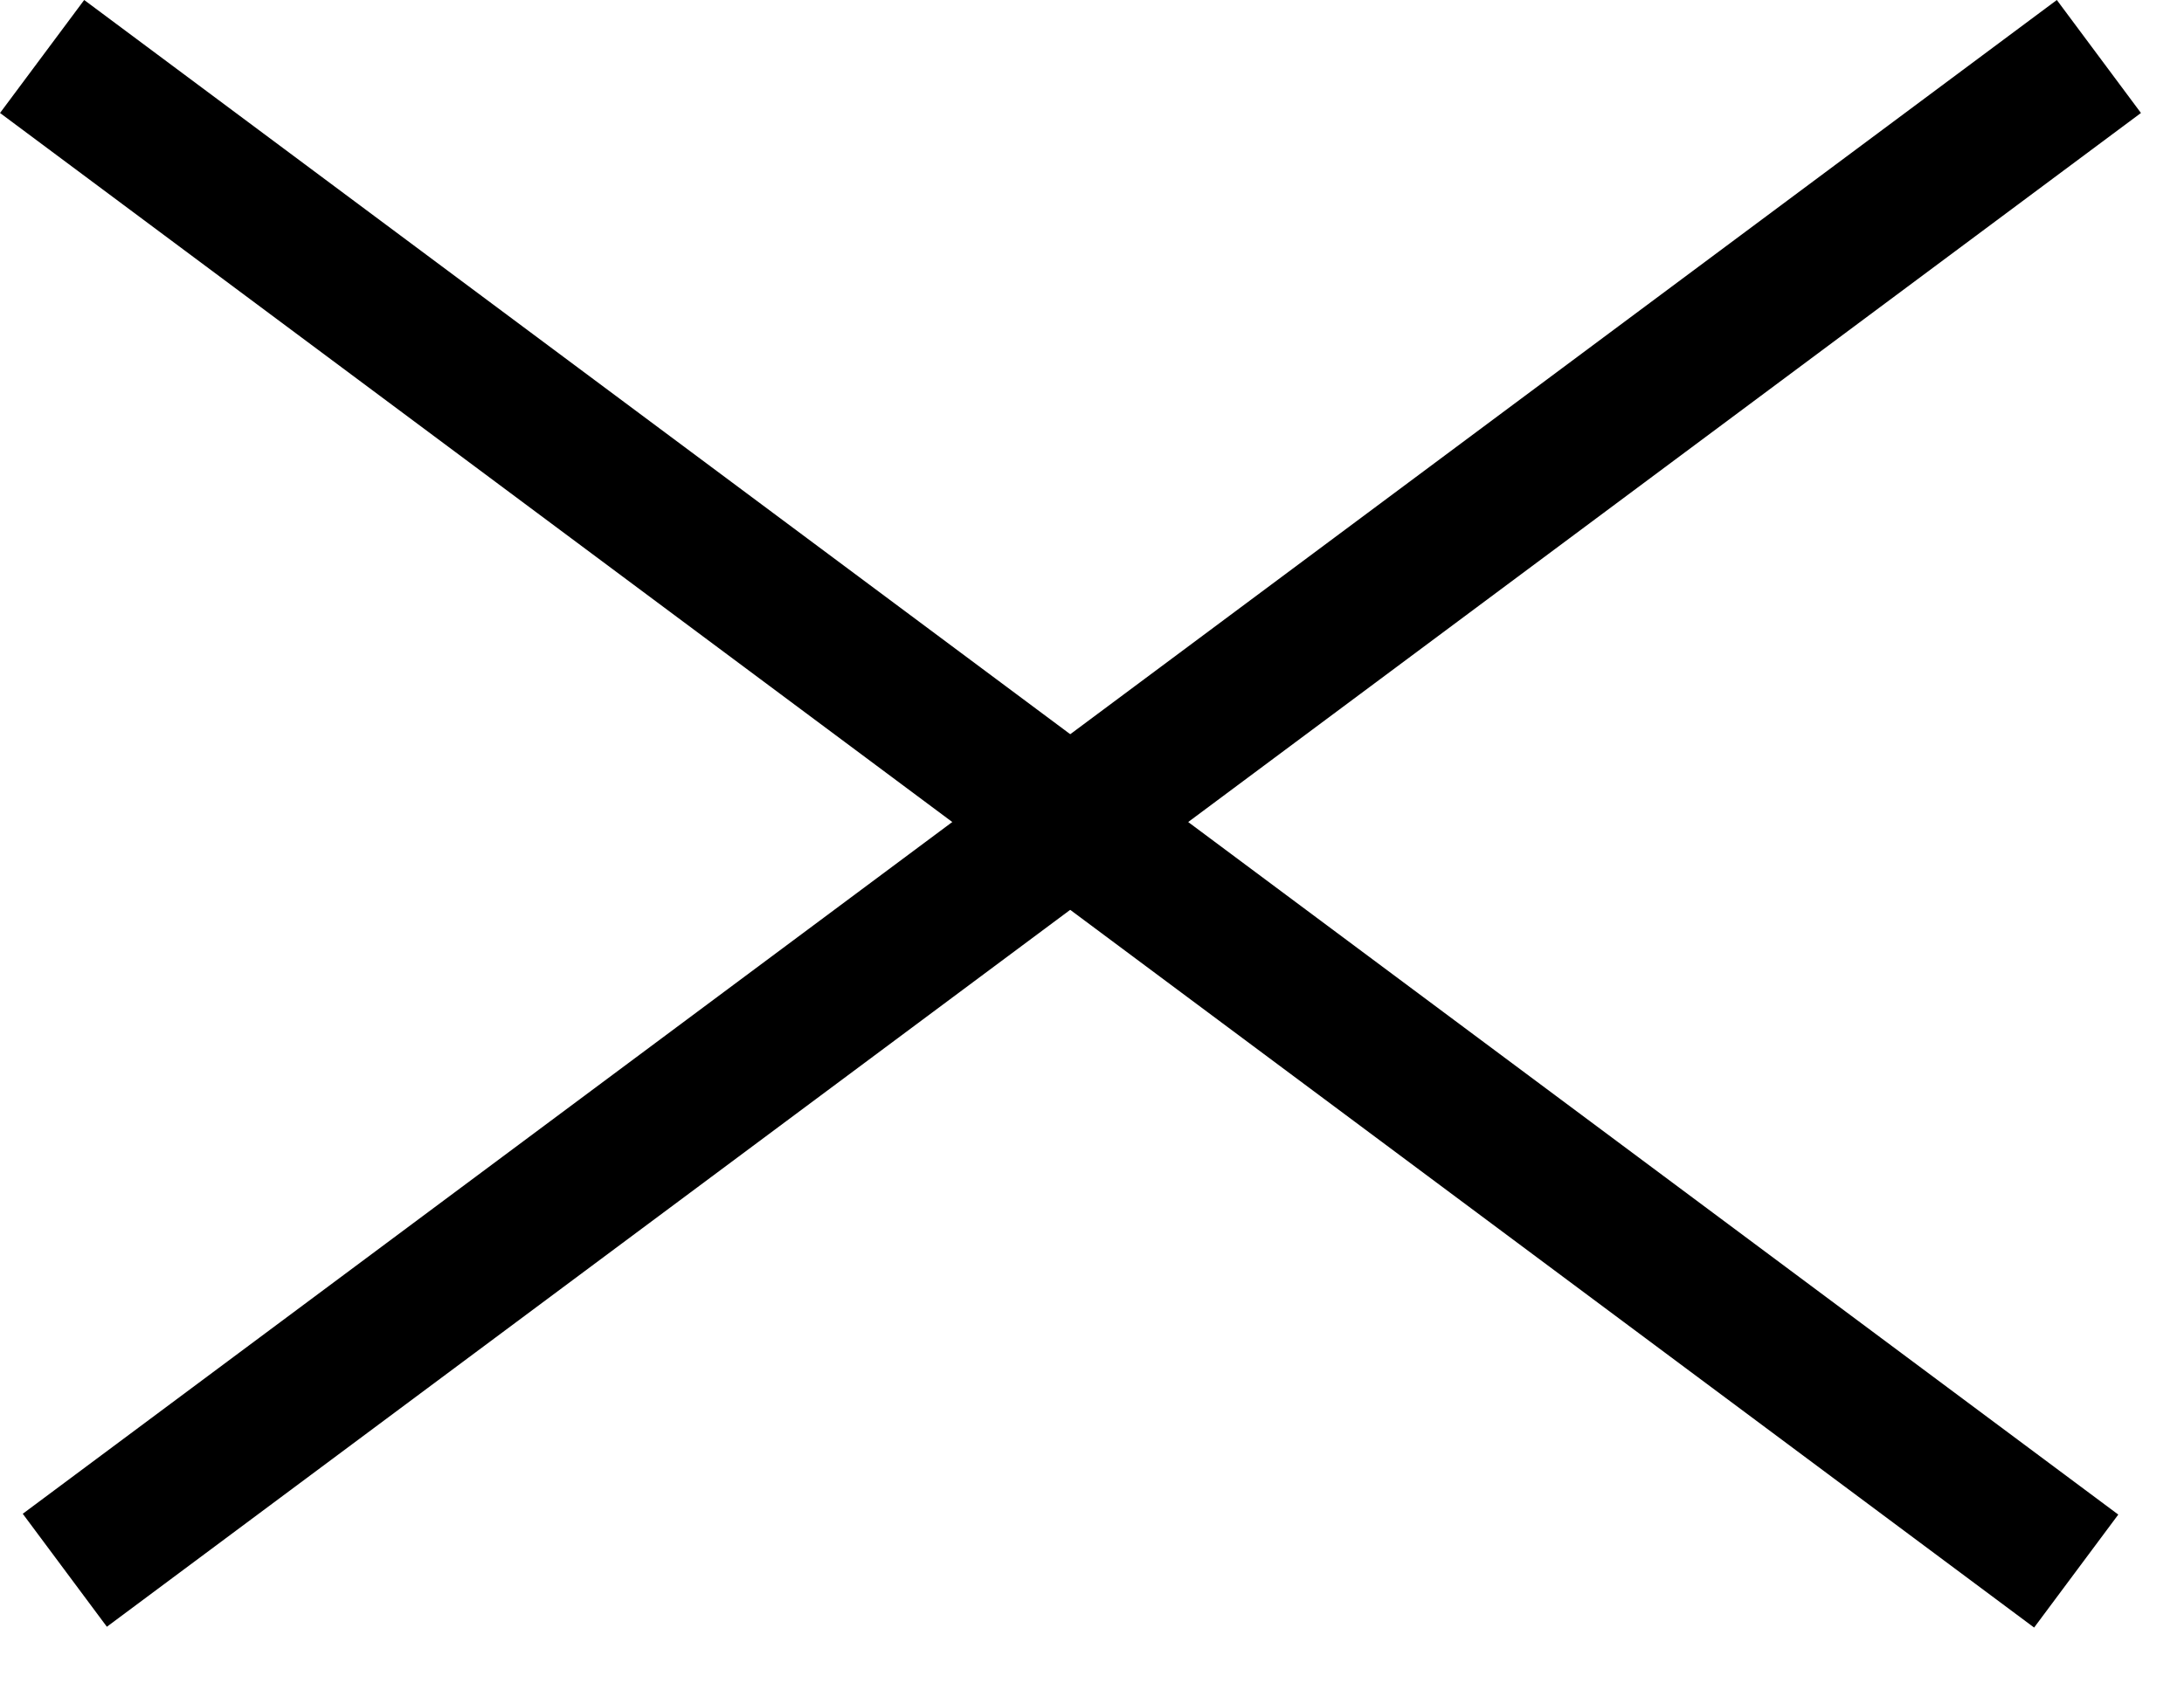
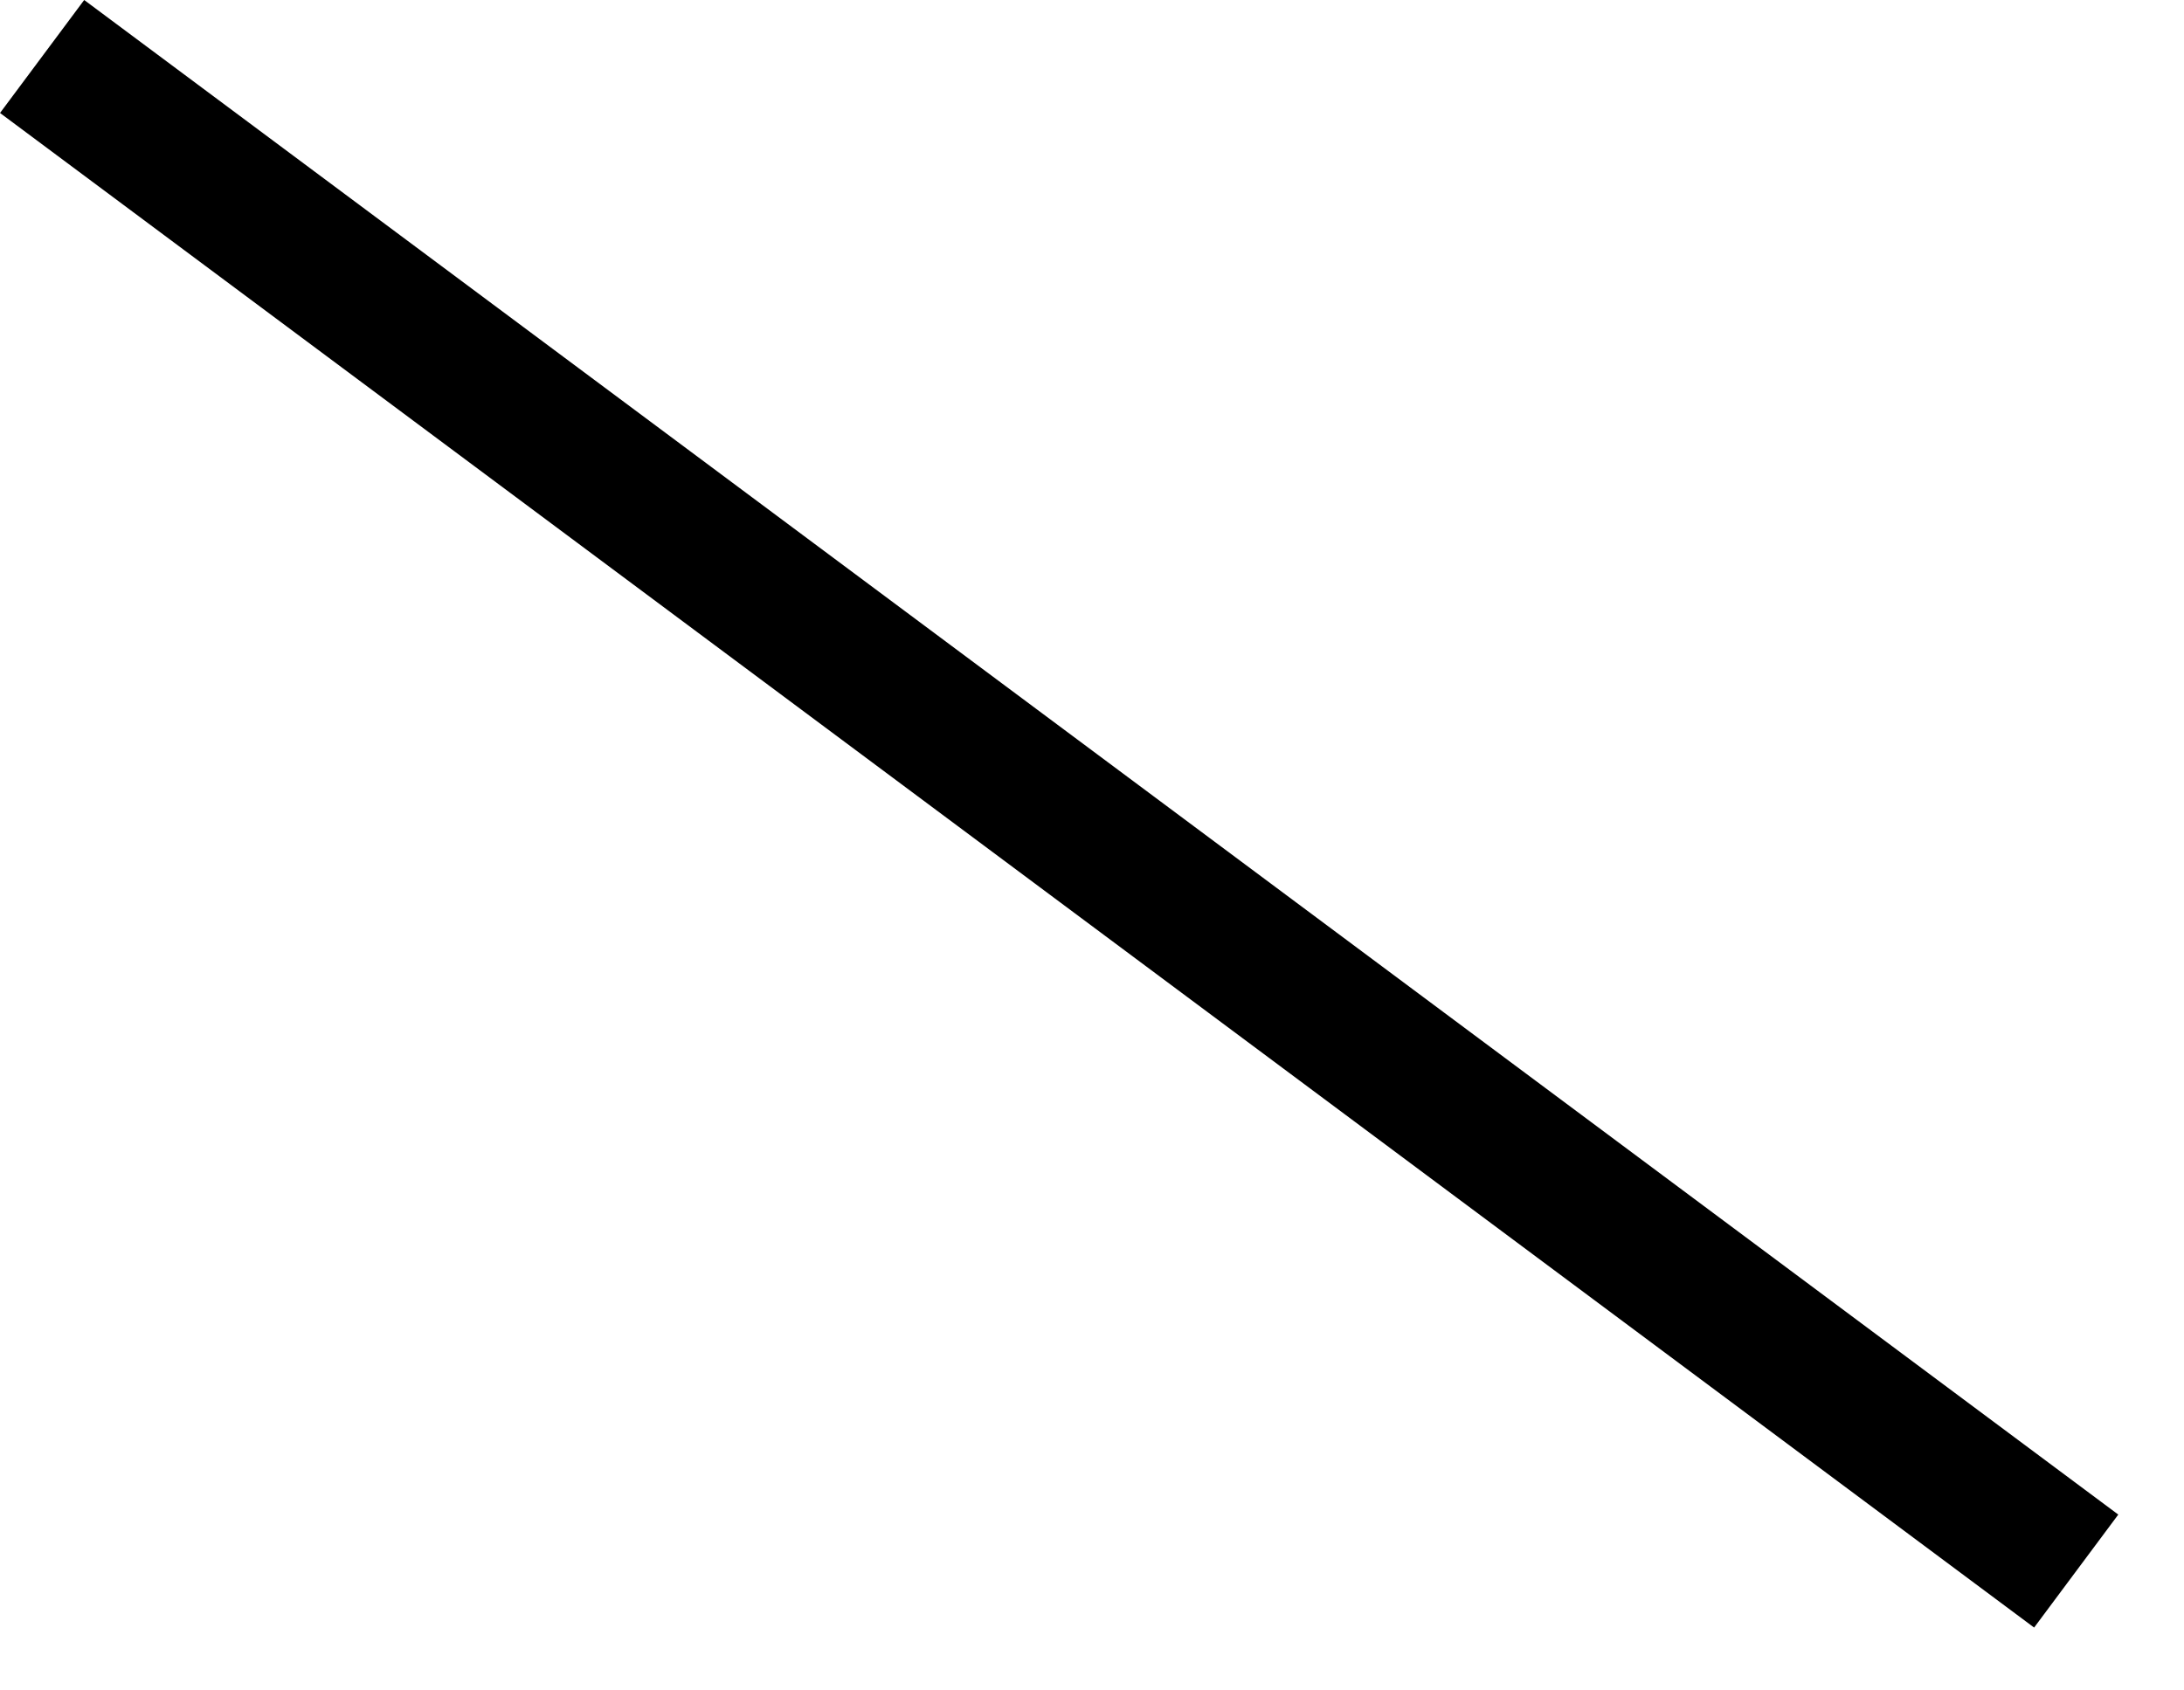
<svg xmlns="http://www.w3.org/2000/svg" width="31" height="24" viewBox="0 0 31 24" fill="CurrentColor">
  <rect x="1.195" width="36" height="2" transform="rotate(36.678 1.195 0)" fill="CurrentColor" />
-   <rect width="36" height="2" transform="matrix(-0.802 0.597 0.597 0.802 29.195 0)" fill="CurrentColor" />
</svg>